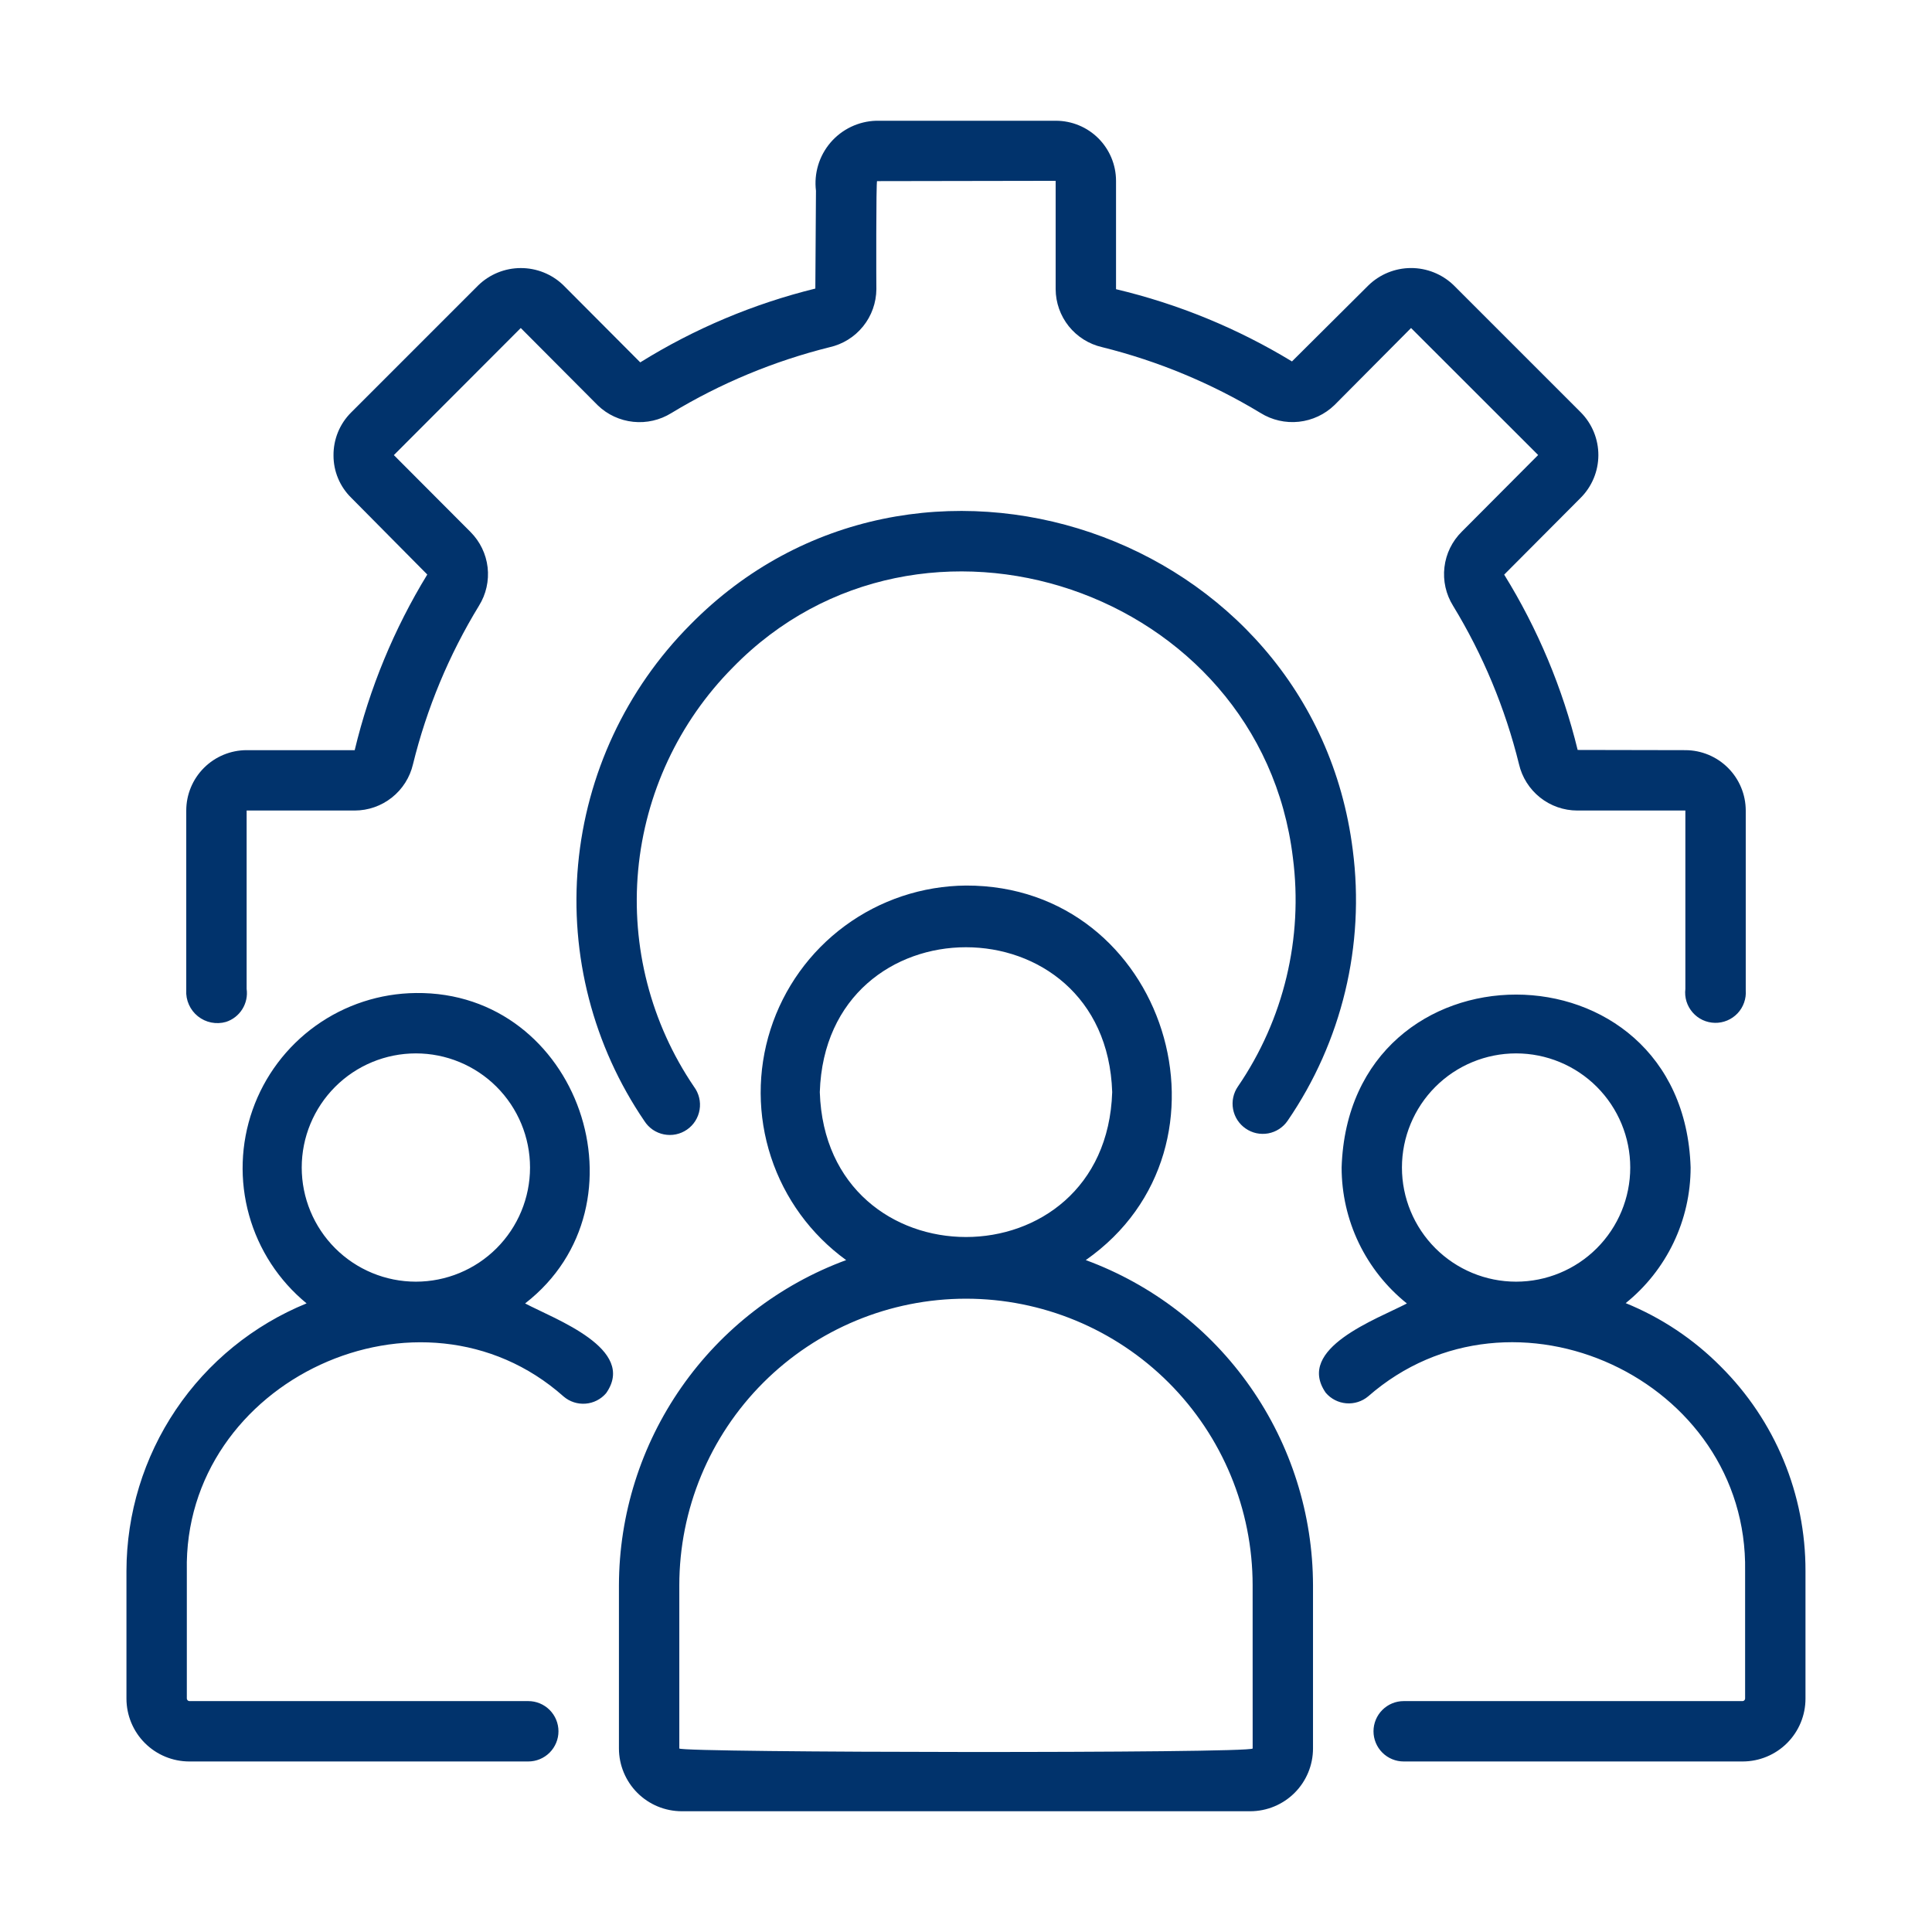
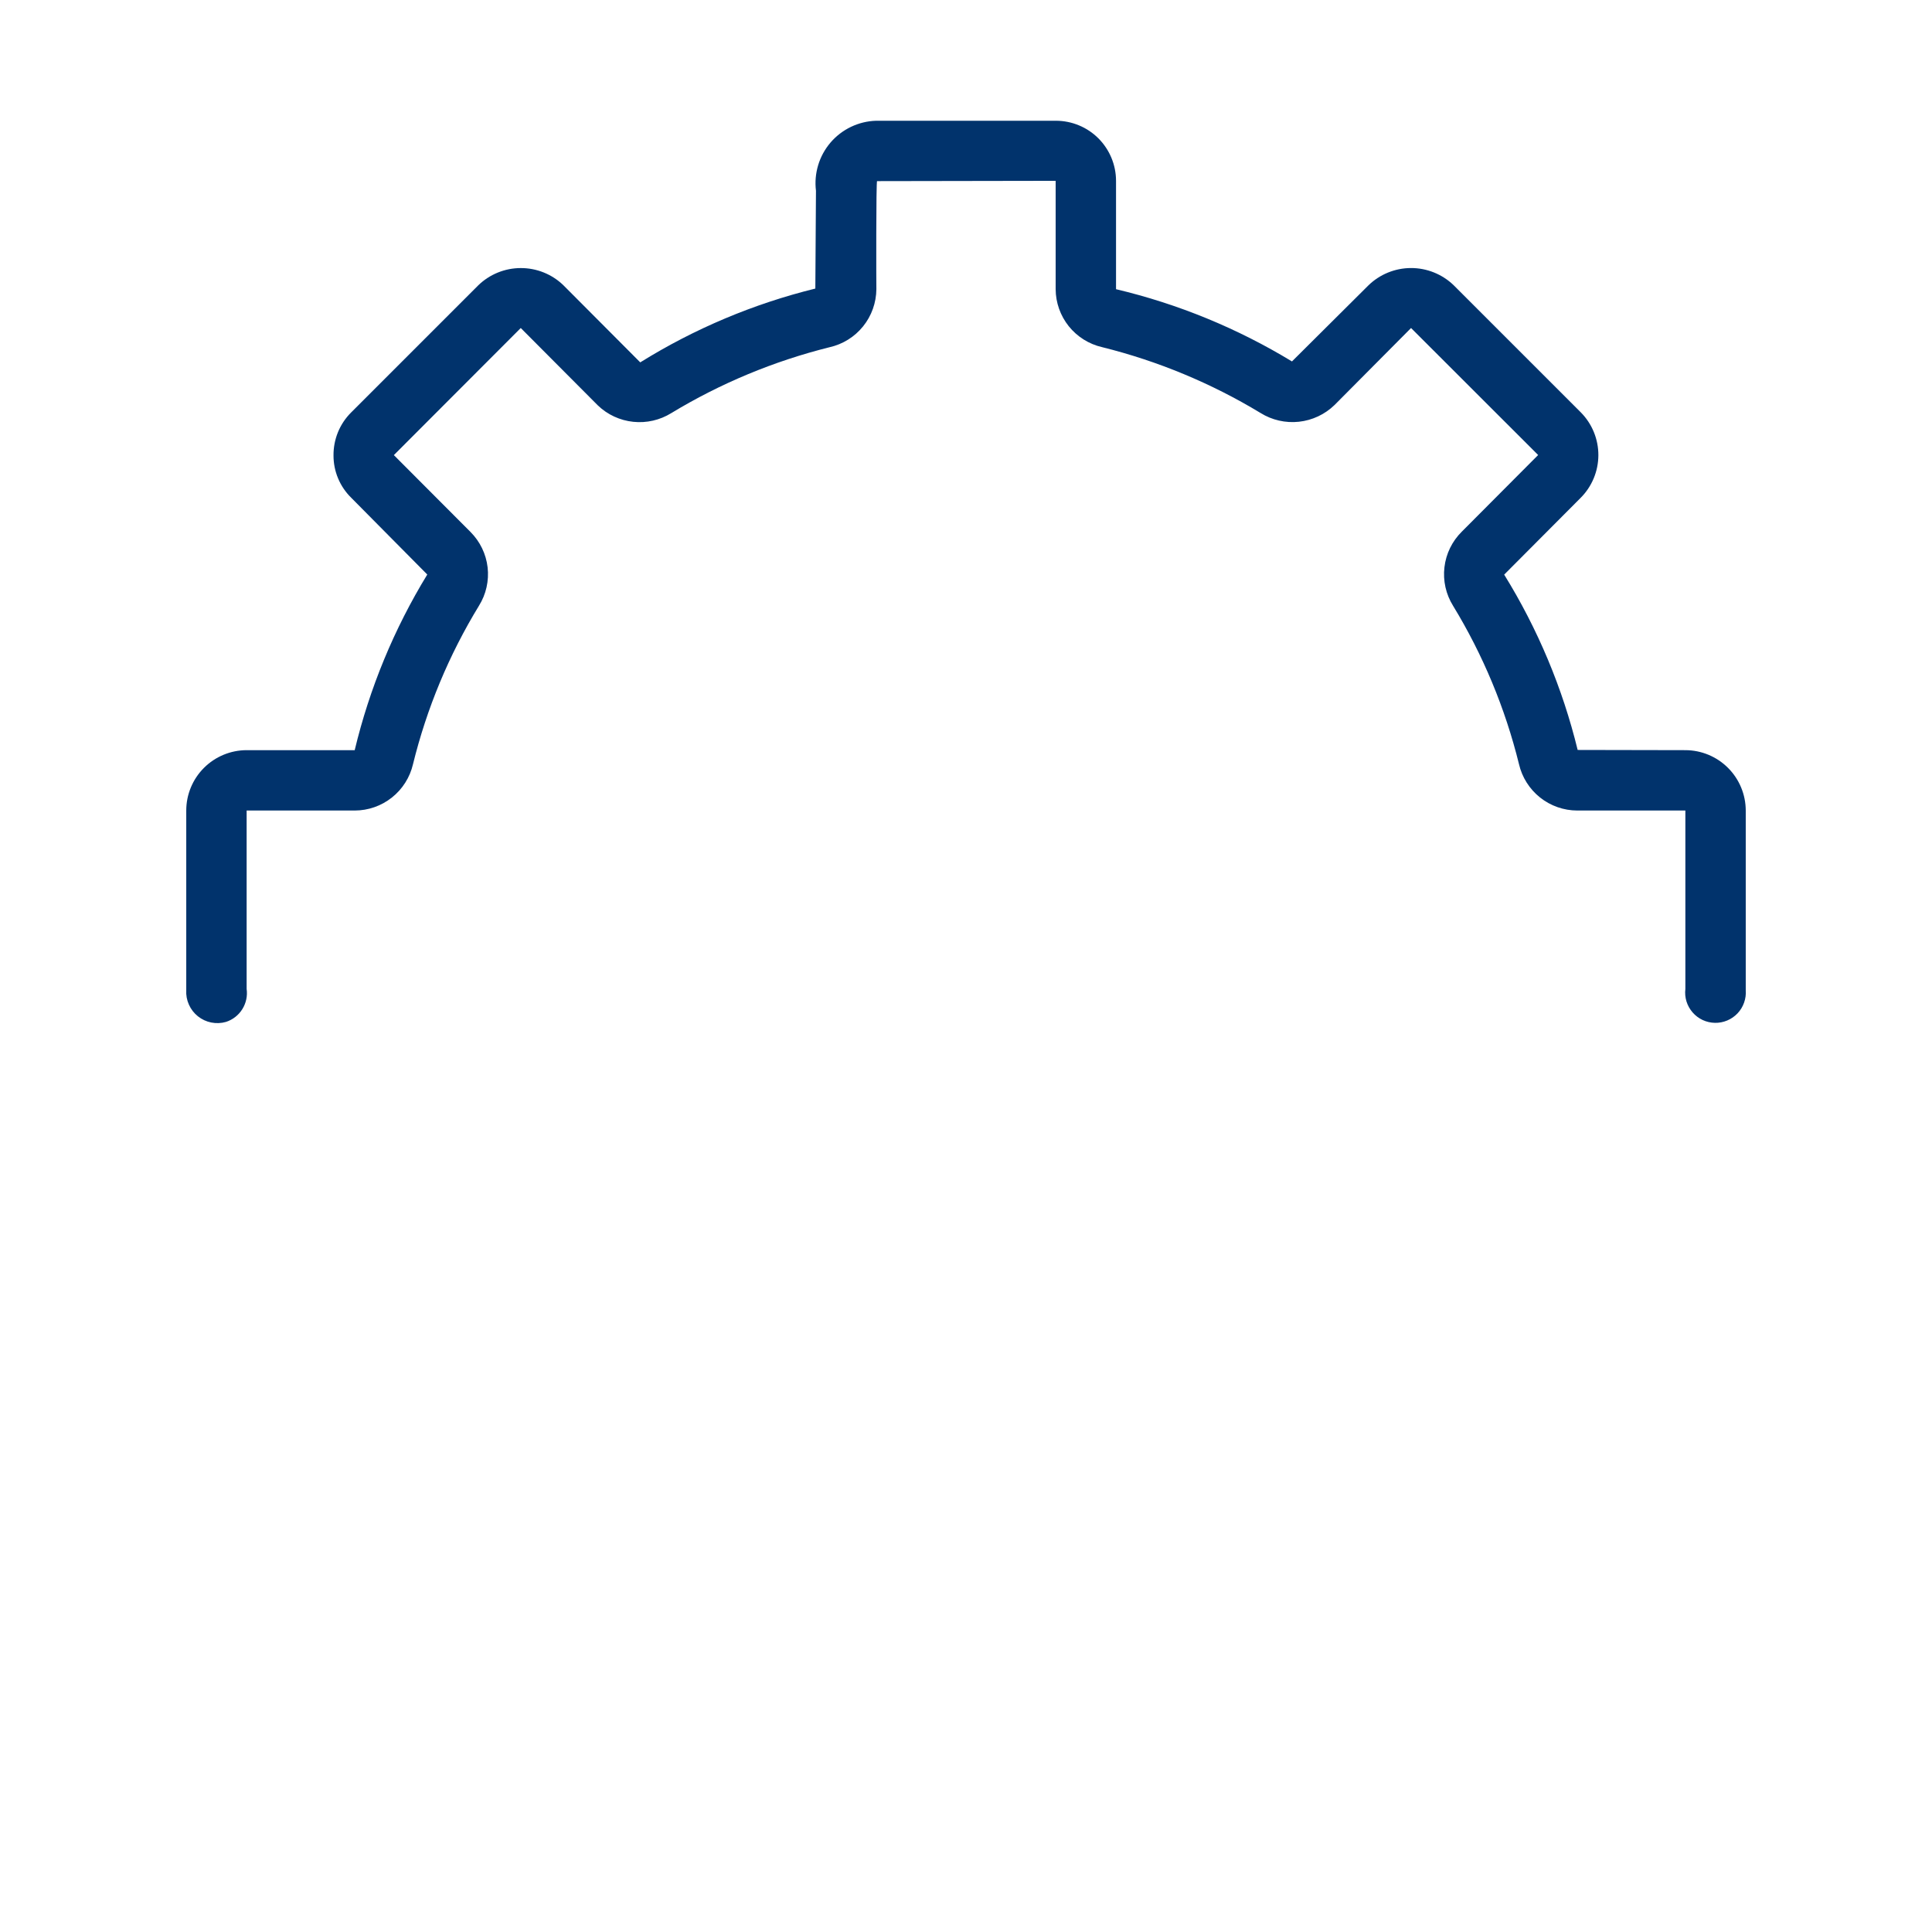
<svg xmlns="http://www.w3.org/2000/svg" width="64" height="64" viewBox="0 0 64 64" fill="none">
-   <path d="M41.263 37.383C41.37 37.458 41.492 37.511 41.62 37.539C41.749 37.566 41.881 37.568 42.011 37.545C42.14 37.521 42.263 37.472 42.373 37.401C42.483 37.329 42.578 37.237 42.653 37.128C44.452 34.505 45.221 31.31 44.812 28.155C43.486 17.619 30.297 13.135 22.863 20.697C20.739 22.835 19.427 25.645 19.15 28.646C18.874 31.646 19.651 34.649 21.348 37.138C21.42 37.251 21.515 37.348 21.625 37.424C21.736 37.499 21.861 37.552 21.993 37.578C22.124 37.604 22.26 37.604 22.391 37.577C22.523 37.55 22.647 37.496 22.757 37.42C22.868 37.344 22.962 37.246 23.033 37.133C23.105 37.019 23.153 36.893 23.175 36.76C23.197 36.628 23.192 36.492 23.16 36.362C23.129 36.232 23.071 36.109 22.991 36.001C21.56 33.897 20.906 31.36 21.14 28.826C21.375 26.291 22.484 23.918 24.276 22.111C30.503 15.725 41.751 19.523 42.828 28.406C43.174 31.073 42.526 33.774 41.007 35.993C40.856 36.212 40.799 36.481 40.847 36.741C40.895 37.002 41.044 37.233 41.263 37.383Z" fill="#01336C" />
  <path d="M7.486 33.852C7.71 33.78 7.902 33.63 8.027 33.43C8.152 33.23 8.203 32.993 8.17 32.759V26.85H11.75C12.197 26.849 12.632 26.698 12.982 26.419C13.333 26.141 13.579 25.752 13.681 25.316C14.136 23.464 14.873 21.693 15.867 20.065C16.103 19.686 16.203 19.239 16.153 18.795C16.102 18.352 15.902 17.939 15.587 17.623L13.047 15.076L17.251 10.866L19.804 13.429C20.123 13.736 20.536 13.927 20.976 13.973C21.417 14.02 21.86 13.918 22.237 13.685C23.865 12.698 25.633 11.963 27.481 11.502C27.918 11.404 28.31 11.16 28.591 10.811C28.873 10.462 29.027 10.027 29.031 9.579C29.027 9.5 29.019 5.953 29.055 6L34.97 5.99V9.58C34.972 10.027 35.126 10.459 35.405 10.808C35.685 11.156 36.073 11.4 36.509 11.5C38.357 11.959 40.126 12.694 41.756 13.68C42.135 13.916 42.583 14.019 43.028 13.971C43.472 13.923 43.888 13.728 44.209 13.416L46.743 10.866L50.953 15.073L48.424 17.612C48.104 17.928 47.901 18.343 47.849 18.789C47.796 19.236 47.897 19.686 48.135 20.068C49.126 21.694 49.862 23.463 50.318 25.312C50.419 25.749 50.665 26.138 51.016 26.418C51.367 26.697 51.801 26.849 52.25 26.85H55.83V32.76C55.813 32.899 55.826 33.041 55.867 33.175C55.909 33.309 55.978 33.432 56.07 33.538C56.162 33.644 56.275 33.729 56.402 33.789C56.529 33.848 56.667 33.88 56.808 33.883C56.948 33.886 57.087 33.859 57.216 33.805C57.346 33.751 57.462 33.67 57.559 33.568C57.655 33.466 57.729 33.345 57.775 33.213C57.822 33.08 57.841 32.94 57.83 32.8V26.85C57.829 26.32 57.618 25.812 57.243 25.437C56.868 25.062 56.36 24.851 55.83 24.85L52.262 24.843C51.761 22.791 50.939 20.831 49.828 19.035L52.358 16.495C52.734 16.12 52.946 15.612 52.948 15.081C52.95 14.55 52.741 14.039 52.368 13.662L48.148 9.442C47.768 9.079 47.262 8.877 46.737 8.879C46.212 8.881 45.707 9.087 45.331 9.453L42.798 11.973C40.992 10.875 39.026 10.068 36.97 9.58V5.99C36.969 5.462 36.759 4.957 36.386 4.583C36.013 4.21 35.507 4.001 34.98 4H29.02C28.732 4.009 28.45 4.078 28.19 4.202C27.931 4.326 27.7 4.503 27.513 4.721C27.326 4.94 27.186 5.194 27.103 5.47C27.02 5.745 26.995 6.035 27.03 6.32L27.009 9.559C24.959 10.064 23.001 10.889 21.209 12.004L18.658 9.444C18.279 9.08 17.774 8.878 17.248 8.88C16.724 8.881 16.22 9.086 15.843 9.452L11.632 13.663C11.444 13.85 11.295 14.073 11.195 14.318C11.095 14.564 11.045 14.827 11.048 15.092C11.048 15.351 11.099 15.608 11.2 15.848C11.3 16.087 11.447 16.304 11.632 16.486L14.154 19.032C13.053 20.834 12.242 22.797 11.75 24.85H8.17C7.639 24.851 7.131 25.062 6.756 25.437C6.381 25.812 6.17 26.32 6.17 26.85V32.8C6.16 32.965 6.19 33.129 6.258 33.28C6.325 33.431 6.427 33.563 6.556 33.666C6.685 33.769 6.836 33.84 6.998 33.872C7.16 33.904 7.327 33.898 7.486 33.852Z" fill="#01336C" />
-   <path d="M17.395 43.178C21.607 39.91 19.183 32.831 13.777 32.895C12.586 32.907 11.428 33.285 10.46 33.978C9.493 34.671 8.761 35.645 8.366 36.768C7.971 37.891 7.93 39.108 8.251 40.254C8.571 41.401 9.236 42.421 10.156 43.176C8.395 43.895 6.886 45.122 5.824 46.7C4.761 48.279 4.192 50.138 4.189 52.041V56.271C4.19 56.822 4.409 57.351 4.799 57.741C5.189 58.131 5.718 58.35 6.269 58.351H17.5C17.765 58.351 18.019 58.246 18.207 58.058C18.394 57.871 18.5 57.616 18.5 57.351C18.5 57.086 18.394 56.831 18.207 56.644C18.019 56.456 17.765 56.351 17.5 56.351H6.269C6.249 56.349 6.23 56.34 6.215 56.325C6.201 56.311 6.192 56.291 6.189 56.271V52.041C6.059 45.722 13.951 42.067 18.669 46.26C18.87 46.433 19.131 46.518 19.396 46.498C19.66 46.478 19.906 46.353 20.078 46.152C21.11 44.684 18.387 43.702 17.395 43.178ZM13.777 42.457C12.774 42.457 11.812 42.059 11.103 41.35C10.394 40.641 9.995 39.679 9.995 38.676C9.995 37.673 10.394 36.712 11.103 36.002C11.812 35.293 12.774 34.895 13.777 34.895C14.779 34.895 15.741 35.293 16.45 36.002C17.159 36.712 17.558 37.673 17.558 38.676C17.558 39.679 17.159 40.641 16.45 41.35C15.741 42.059 14.779 42.457 13.777 42.457ZM35.968 41.742C41.327 37.989 38.633 29.317 31.998 29.335C30.555 29.347 29.151 29.814 27.989 30.67C26.826 31.526 25.964 32.727 25.524 34.102C25.084 35.477 25.09 36.956 25.54 38.328C25.99 39.7 26.861 40.895 28.03 41.742C25.826 42.554 23.922 44.023 22.577 45.949C21.231 47.875 20.508 50.167 20.503 52.517V57.921C20.504 58.472 20.724 59.001 21.114 59.391C21.503 59.78 22.032 59.999 22.584 60H41.416C41.967 59.999 42.496 59.78 42.886 59.39C43.276 59 43.495 58.471 43.495 57.92V52.517C43.491 50.167 42.768 47.875 41.422 45.949C40.077 44.023 38.173 42.554 35.968 41.742ZM27.157 36.178C27.36 29.778 36.639 29.78 36.843 36.178C36.639 42.578 27.36 42.577 27.157 36.178ZM41.496 57.921C41.434 58.087 22.566 58.064 22.503 57.921V52.517C22.503 49.998 23.504 47.583 25.285 45.802C27.066 44.022 29.481 43.021 32 43.021C34.518 43.021 36.933 44.022 38.714 45.802C40.495 47.583 41.495 49.998 41.495 52.517L41.496 57.921ZM56.999 45.265C56.103 44.361 55.033 43.648 53.853 43.168C54.525 42.627 55.066 41.943 55.438 41.166C55.81 40.389 56.003 39.538 56.004 38.676C55.764 31.042 44.685 31.032 44.443 38.676C44.443 39.541 44.637 40.394 45.011 41.174C45.386 41.953 45.931 42.639 46.605 43.179C45.611 43.7 42.901 44.667 43.916 46.136C44.087 46.338 44.332 46.464 44.596 46.486C44.86 46.508 45.123 46.425 45.325 46.254C50.108 42.075 57.916 45.701 57.809 52.041V56.271C57.807 56.291 57.798 56.311 57.784 56.325C57.769 56.34 57.75 56.349 57.73 56.351H46.499C46.234 56.351 45.98 56.456 45.792 56.644C45.605 56.831 45.499 57.086 45.499 57.351C45.499 57.616 45.605 57.871 45.792 58.058C45.98 58.246 46.234 58.351 46.499 58.351H57.73C58.281 58.35 58.81 58.131 59.2 57.741C59.59 57.351 59.809 56.822 59.809 56.271V52.041C59.812 50.782 59.565 49.535 59.083 48.372C58.601 47.209 57.892 46.153 56.999 45.265ZM50.222 42.457C49.22 42.457 48.258 42.059 47.549 41.35C46.84 40.641 46.441 39.679 46.441 38.676C46.441 37.673 46.84 36.712 47.549 36.002C48.258 35.293 49.22 34.895 50.222 34.895C51.225 34.895 52.187 35.293 52.896 36.002C53.605 36.712 54.004 37.673 54.004 38.676C54.004 39.679 53.605 40.641 52.896 41.35C52.187 42.059 51.225 42.457 50.222 42.457Z" fill="#01336C" />
</svg>